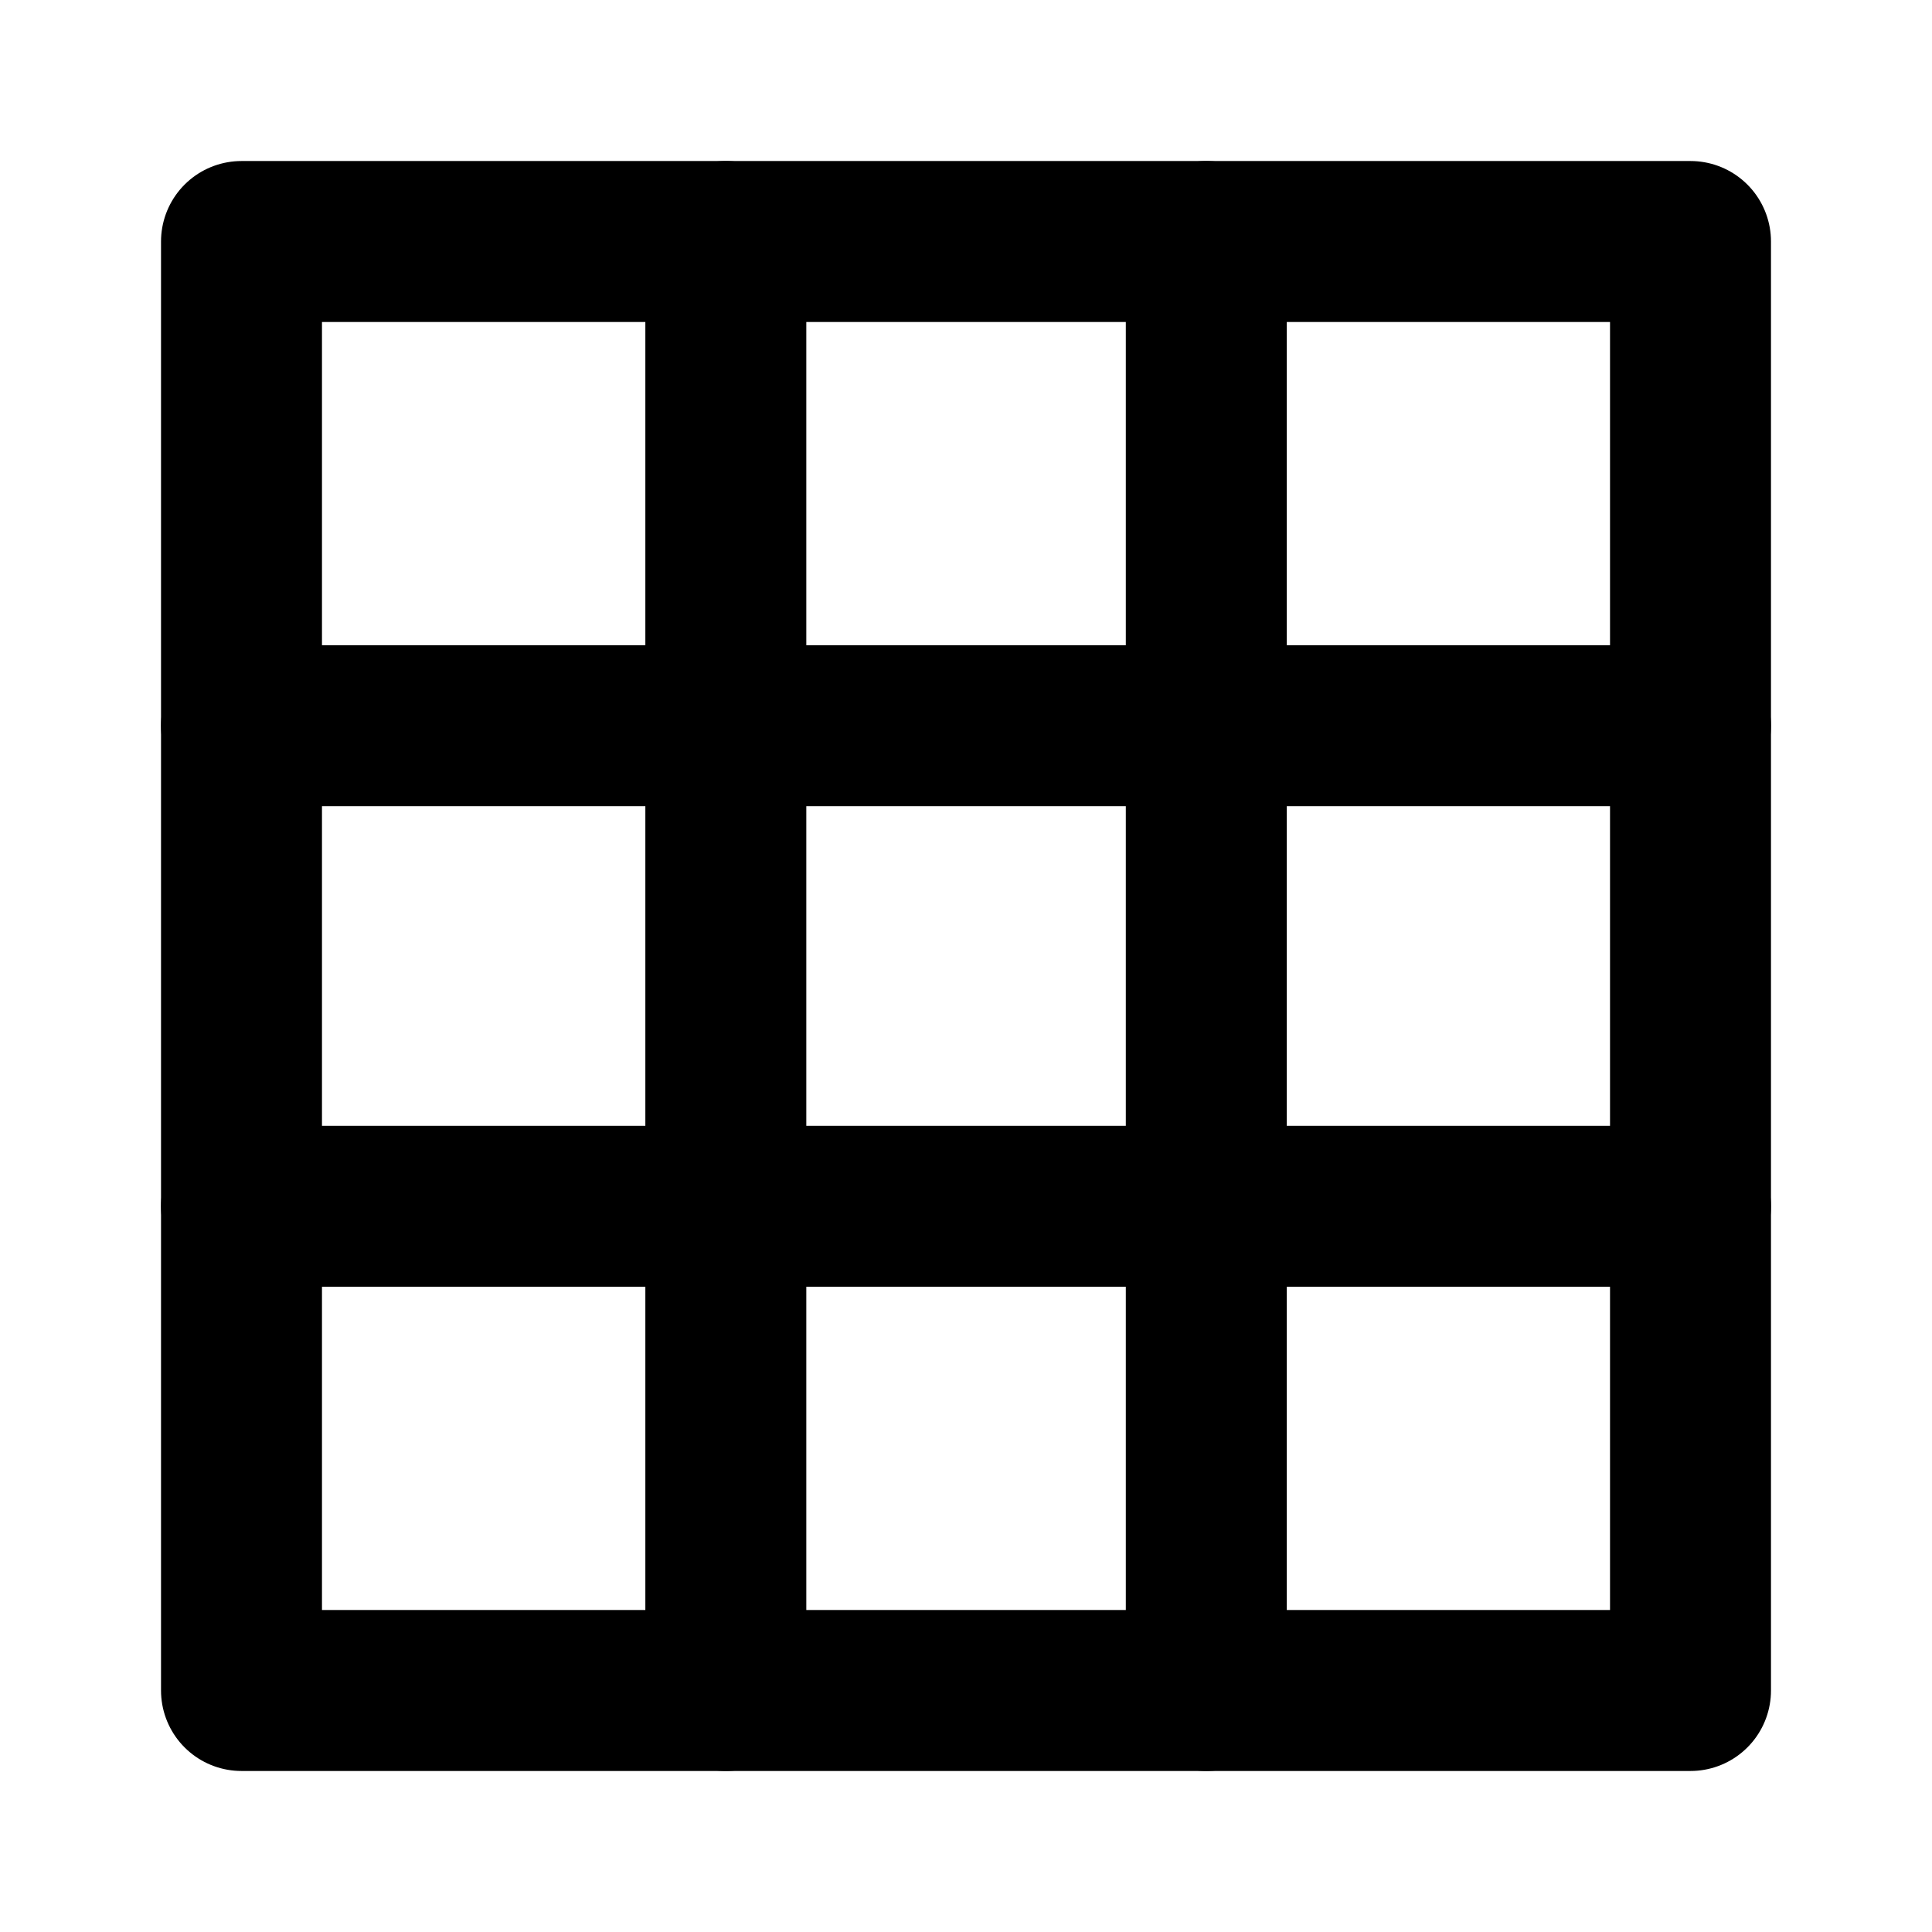
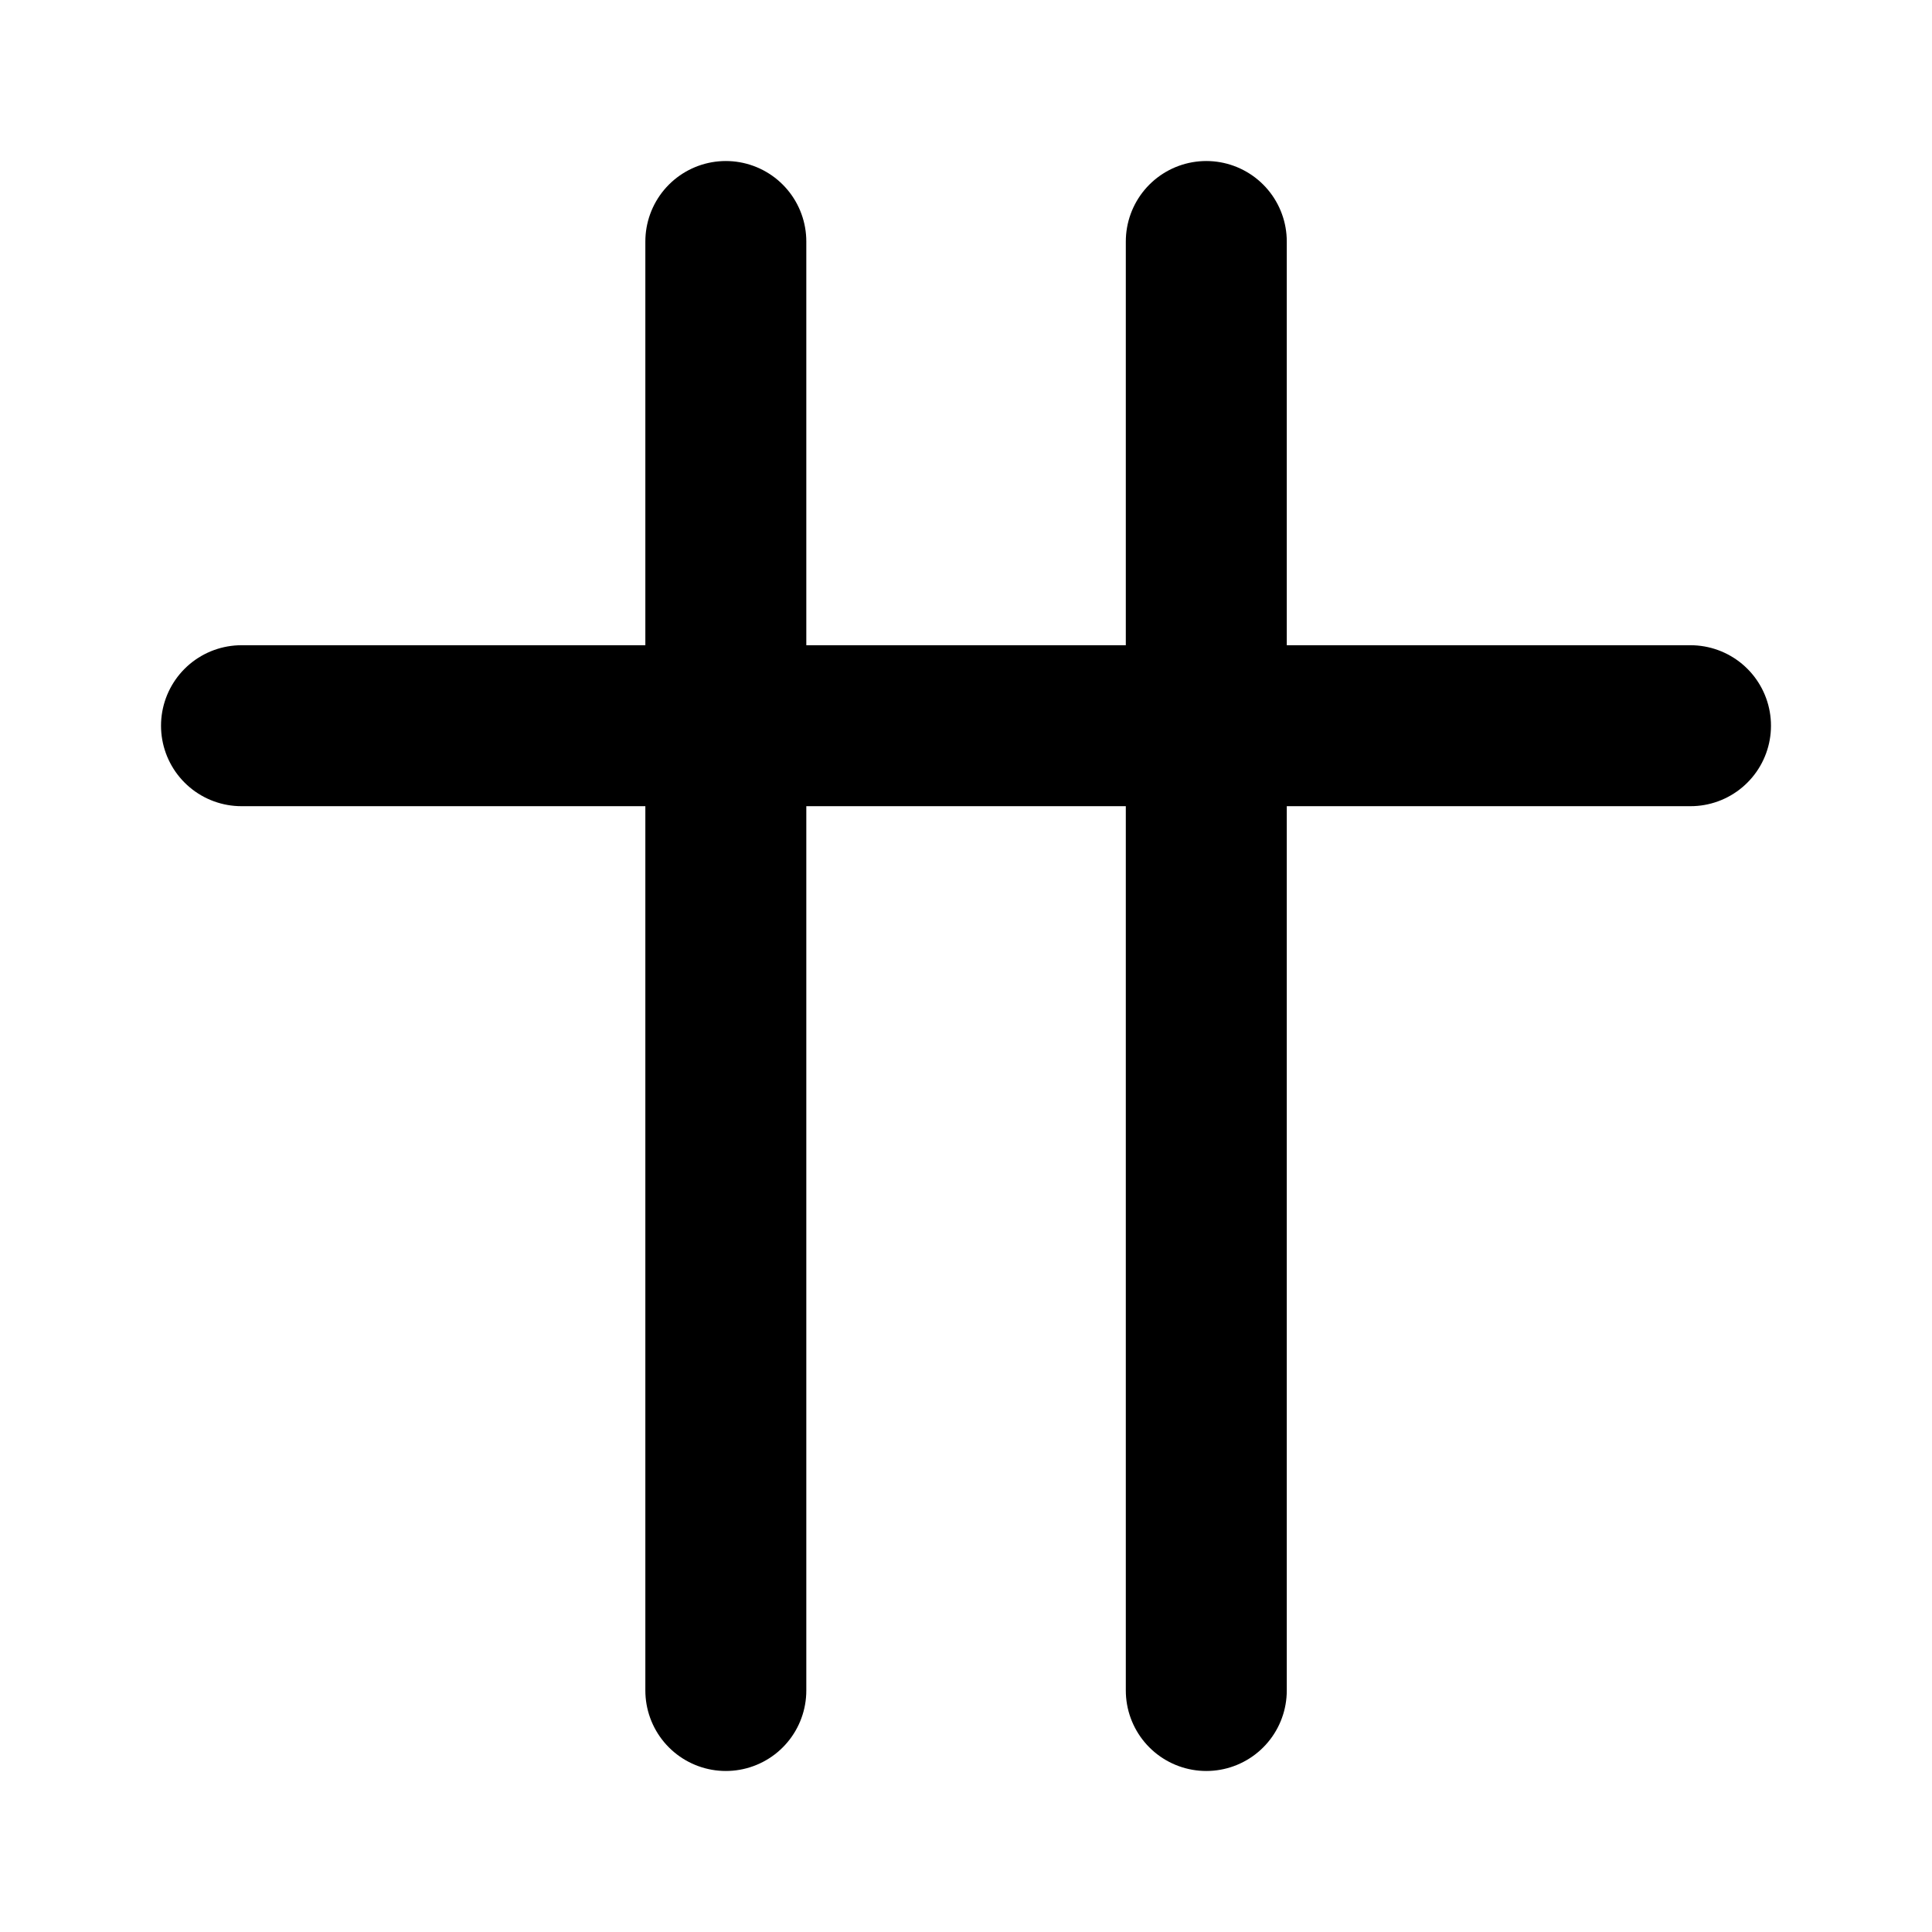
<svg xmlns="http://www.w3.org/2000/svg" width="16" height="16" viewBox="0 0 16 16" fill="none">
-   <path d="M14 2H2V14H14V2Z" stroke="black" stroke-width="1.333" stroke-linecap="round" stroke-linejoin="round" />
  <path d="M6.011 2V14" stroke="black" stroke-width="1.333" stroke-linecap="round" stroke-linejoin="round" />
  <path d="M9.99 2V14" stroke="black" stroke-width="1.333" stroke-linecap="round" stroke-linejoin="round" />
  <path d="M14 6.01H2" stroke="black" stroke-width="1.333" stroke-linecap="round" stroke-linejoin="round" />
-   <path d="M14 9.99H2" stroke="black" stroke-width="1.333" stroke-linecap="round" stroke-linejoin="round" />
</svg>